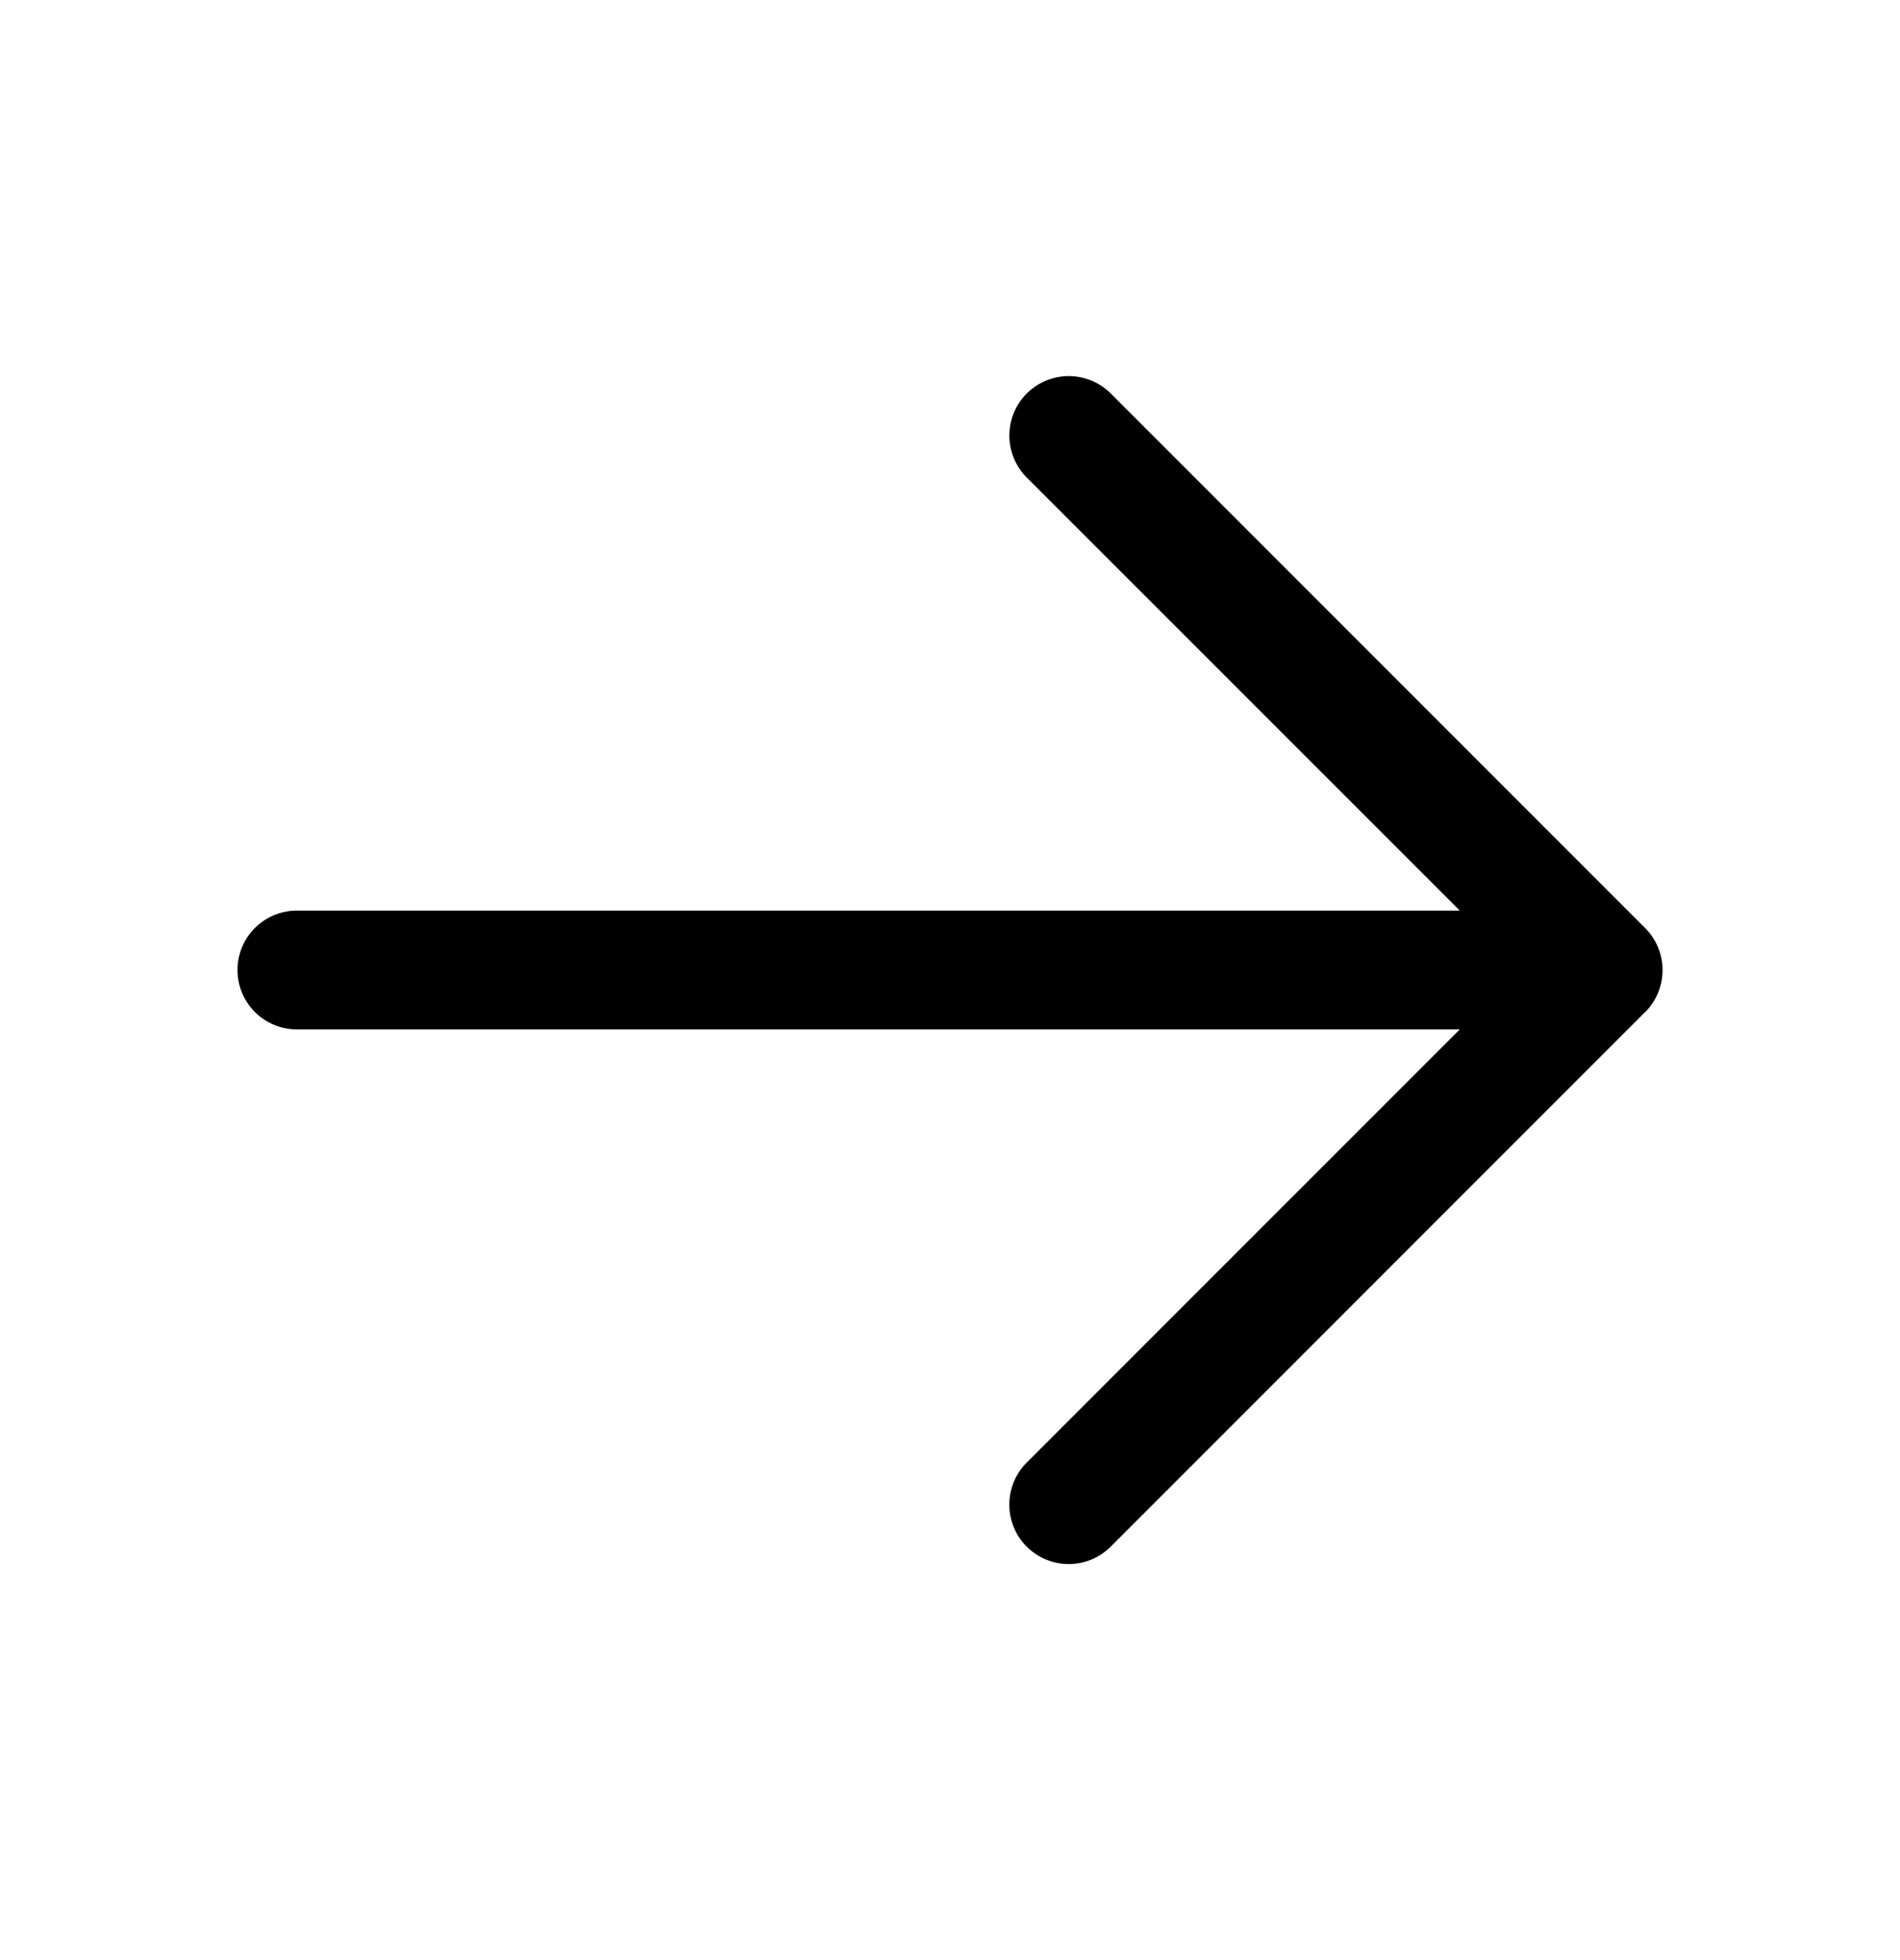
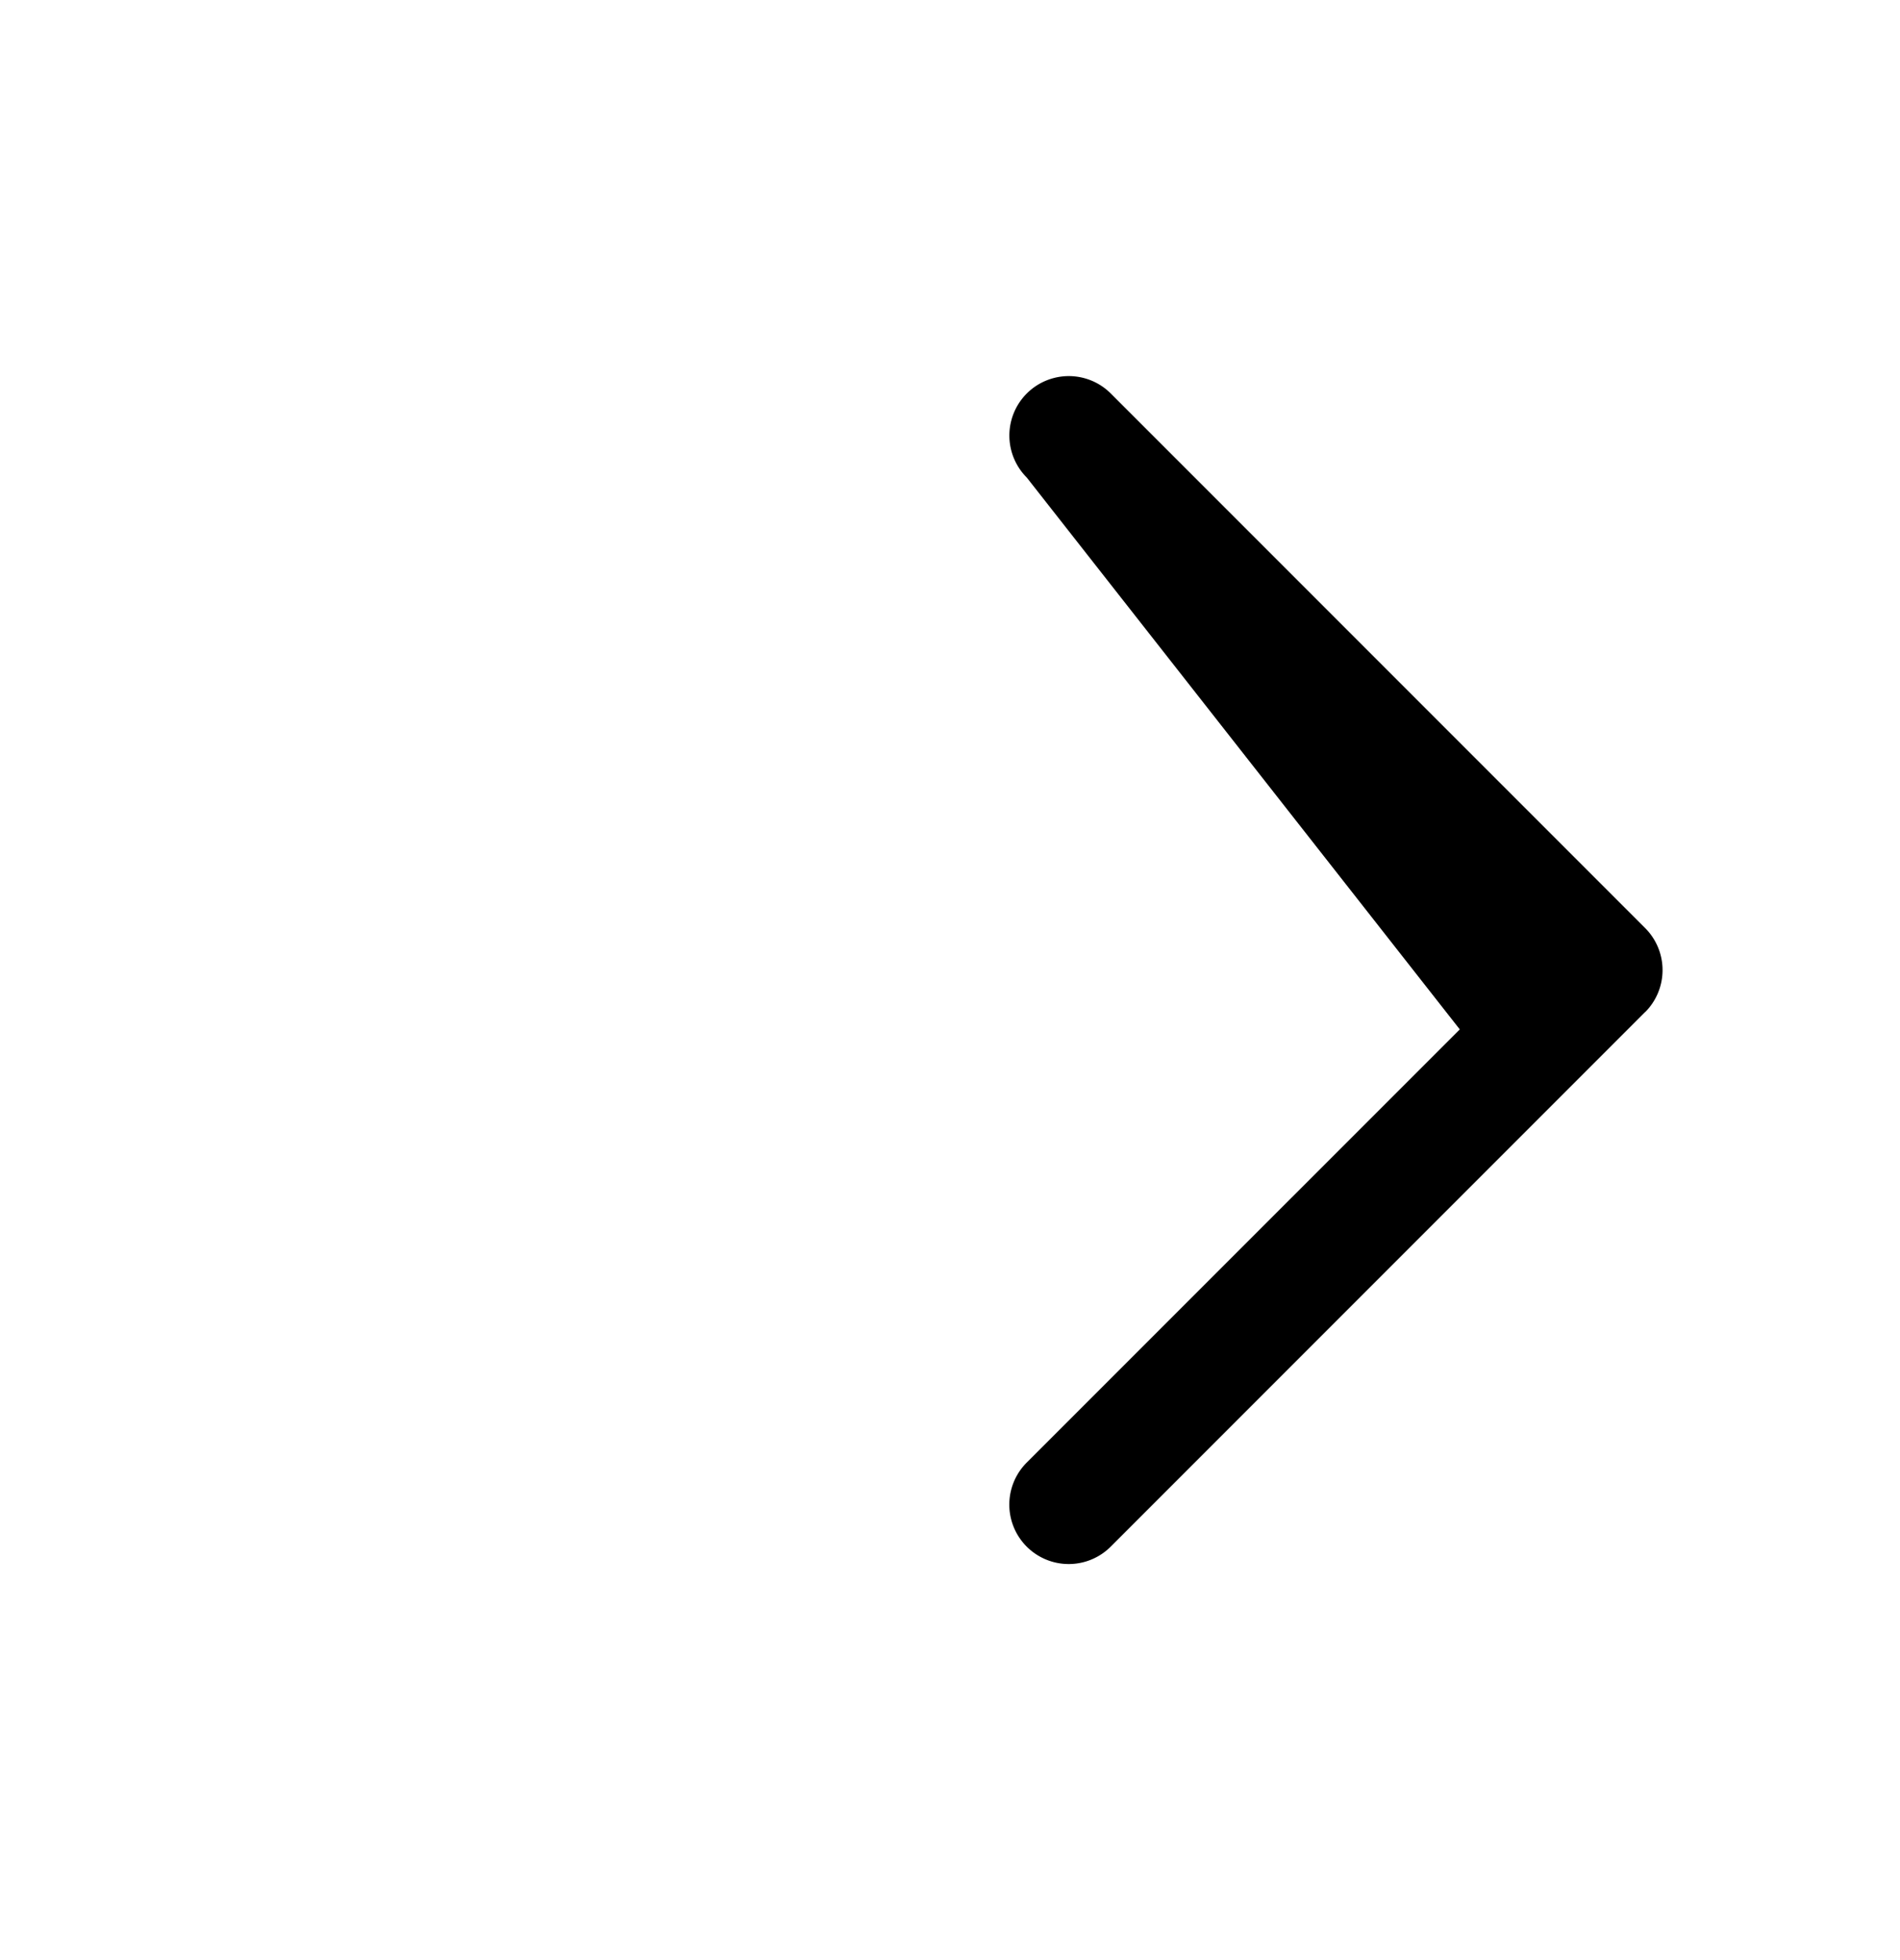
<svg xmlns="http://www.w3.org/2000/svg" data-bbox="4 6.332 24.001 20" viewBox="0 0 32 33" height="33" width="32" data-type="shape">
  <g>
-     <path d="m27.707 17.039-9 9a1 1 0 1 1-1.415-1.415l7.294-7.293H5a1 1 0 1 1 0-2h19.586L17.293 8.04a1 1 0 0 1 1.415-1.415l9 9a1.001 1.001 0 0 1 0 1.415Z" />
+     <path d="m27.707 17.039-9 9a1 1 0 1 1-1.415-1.415l7.294-7.293H5h19.586L17.293 8.04a1 1 0 0 1 1.415-1.415l9 9a1.001 1.001 0 0 1 0 1.415Z" />
  </g>
</svg>